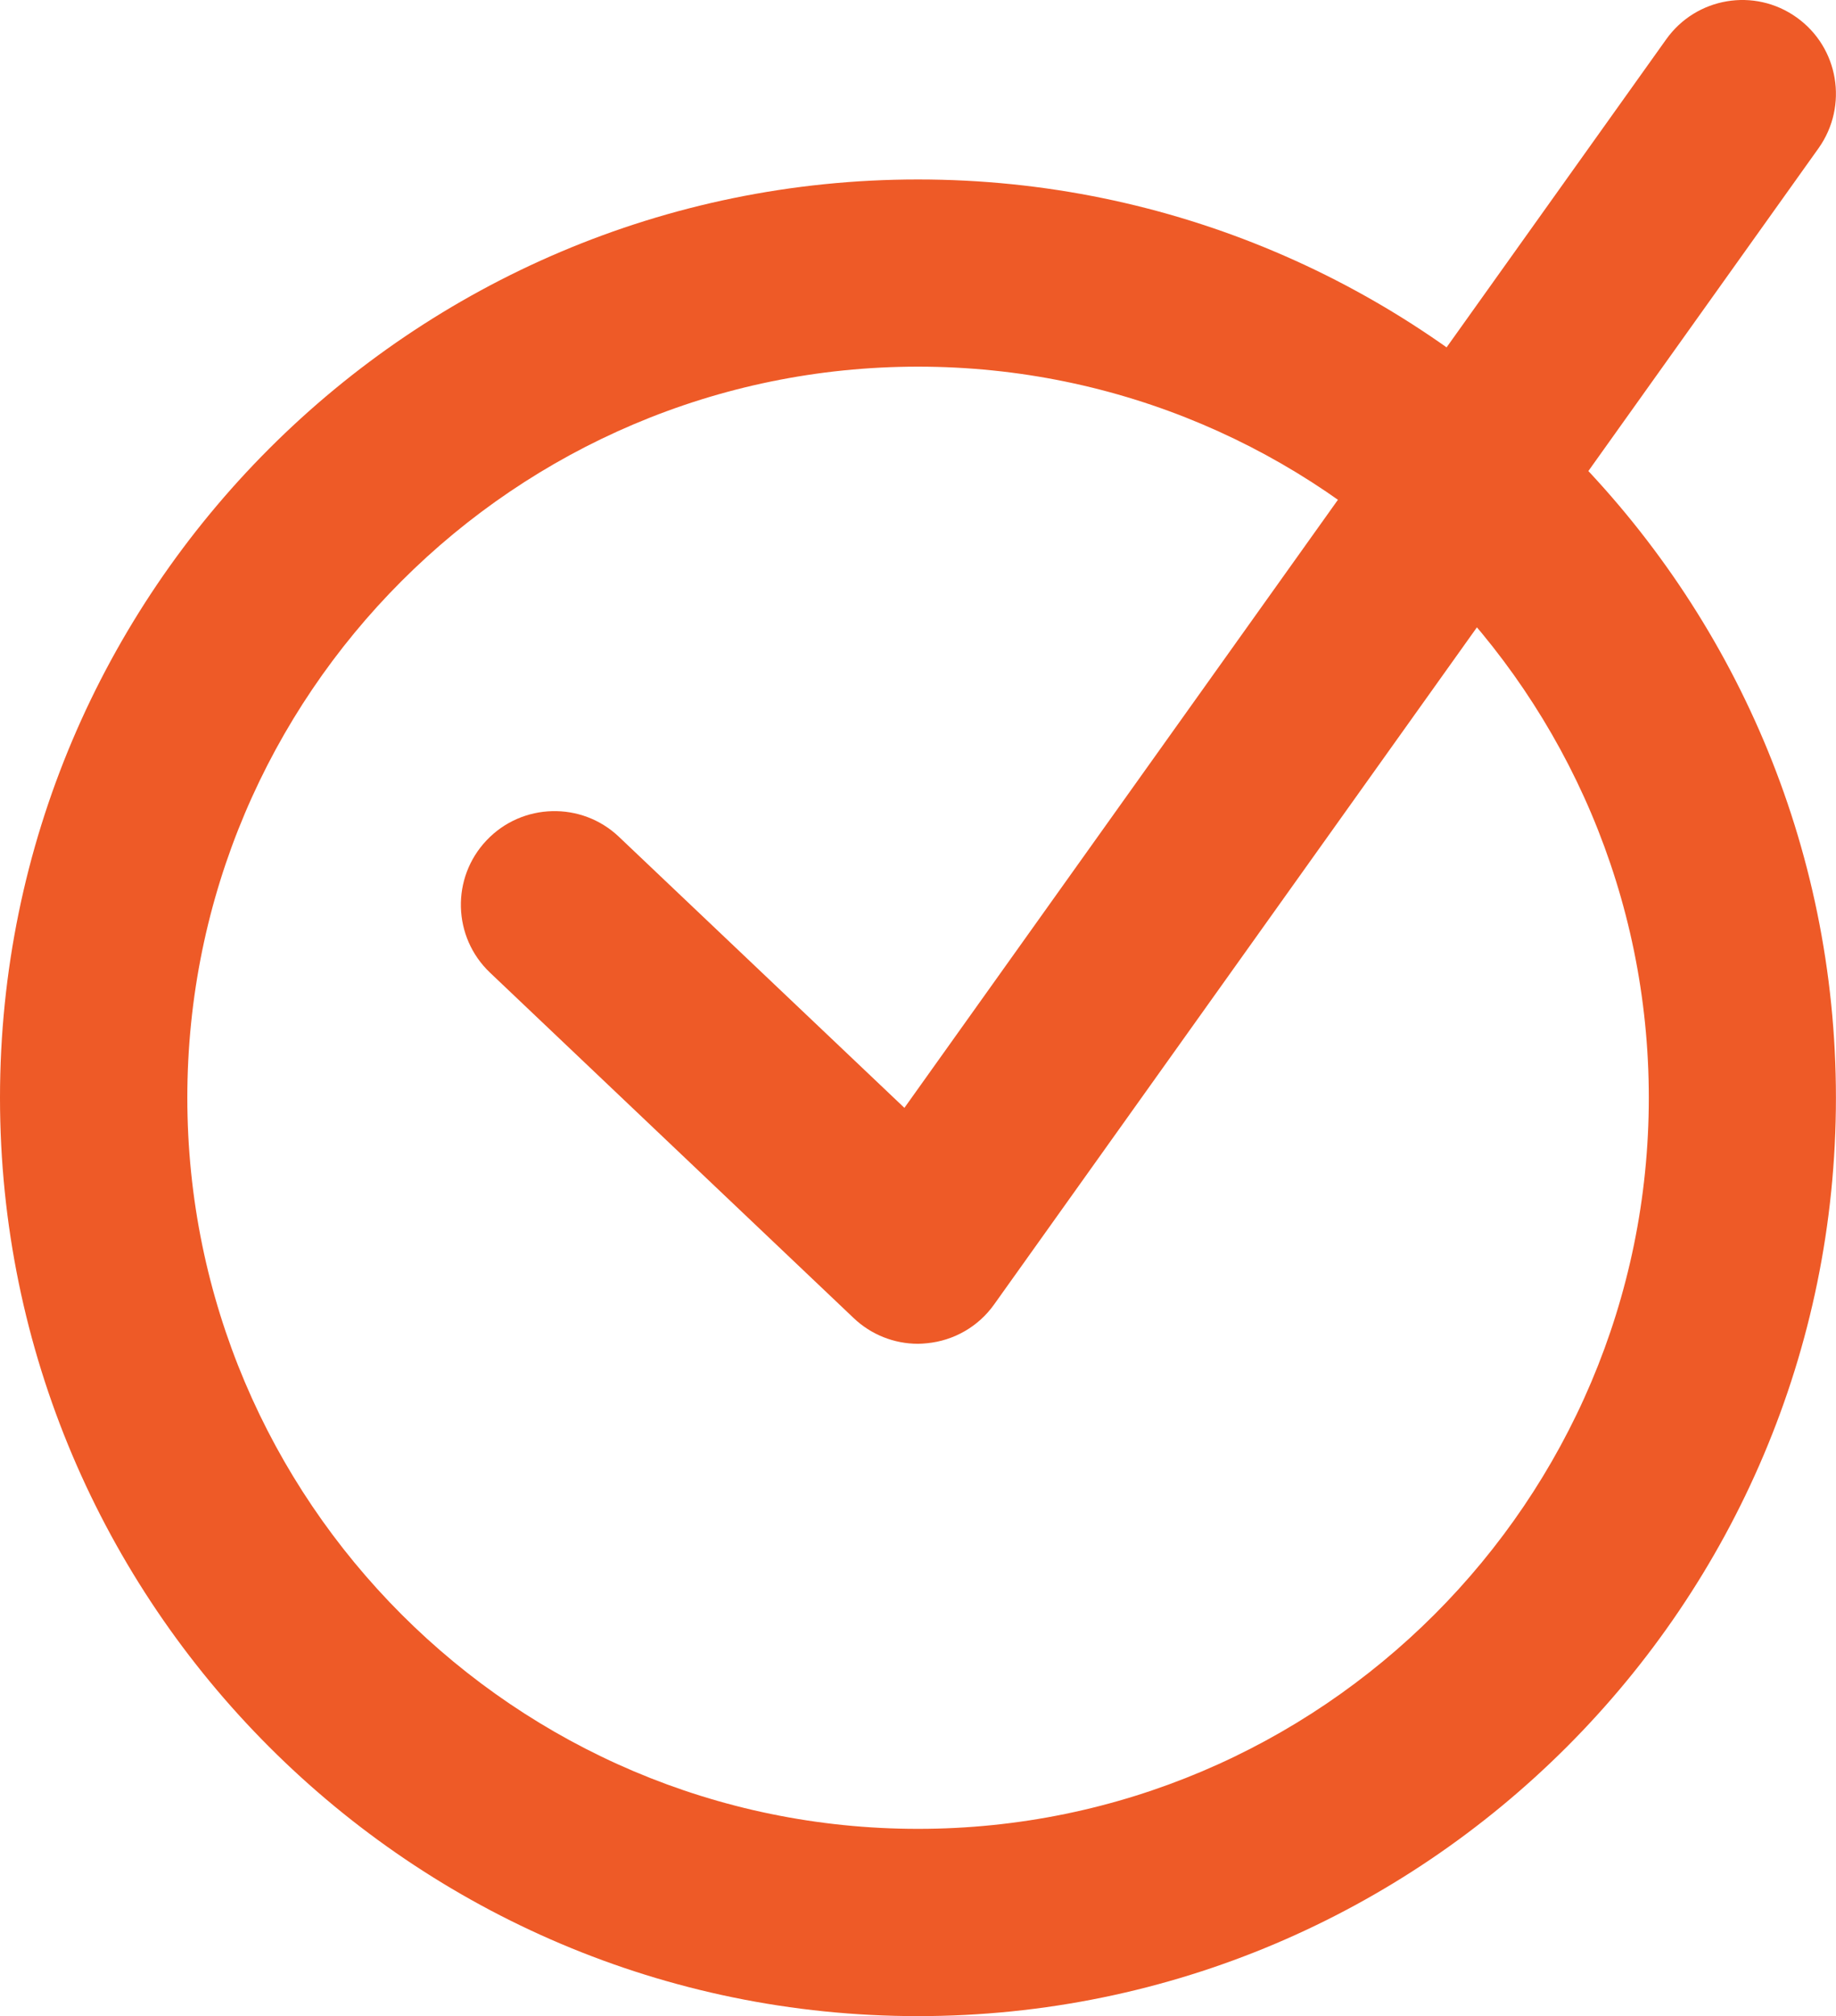
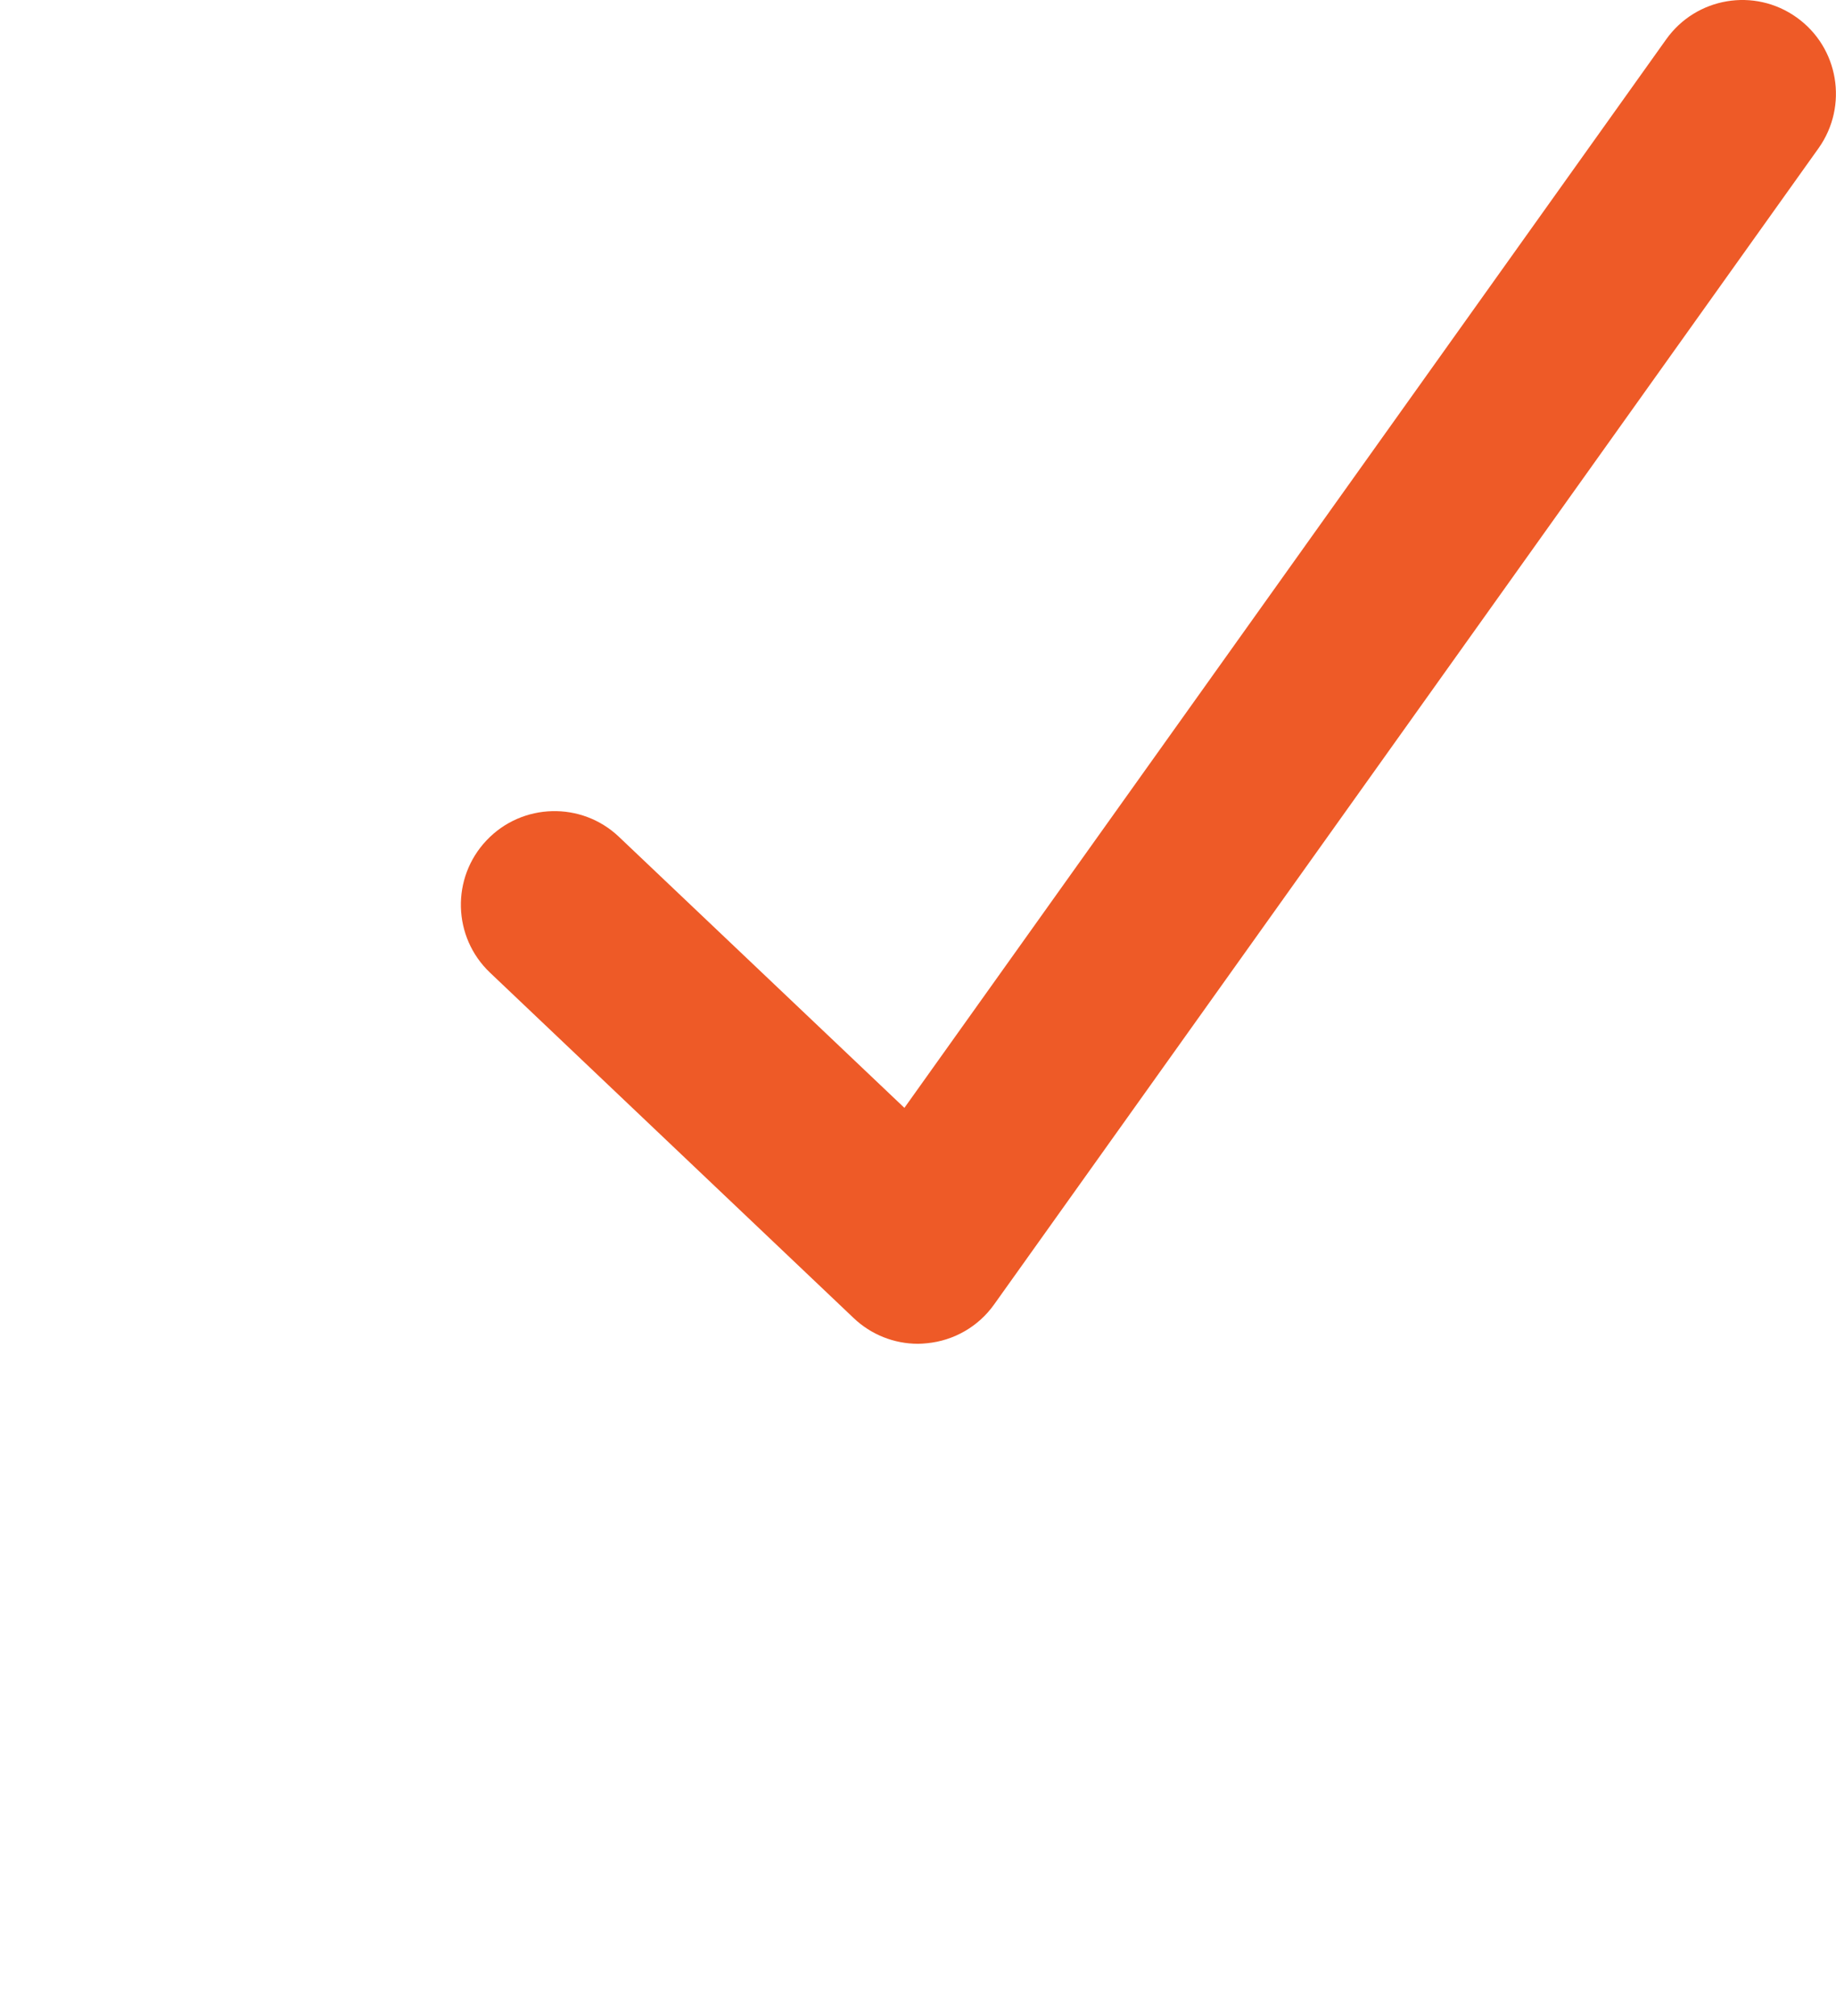
<svg xmlns="http://www.w3.org/2000/svg" version="1.1" id="Capa_1" x="0px" y="0px" width="27.286px" height="29.951px" viewBox="0 0 27.286 29.951" enable-background="new 0 0 27.286 29.951" xml:space="preserve">
  <g>
    <g>
-       <circle fill="none" cx="13.642" cy="16.308" r="12.252" />
-       <path fill="#EE5A27" d="M13.643,29.951C6.119,29.951,0,23.832,0,16.308S6.119,2.666,13.643,2.666    c7.523,0,13.642,6.119,13.642,13.643S21.166,29.951,13.643,29.951z M13.643,5.447c-5.988,0-10.859,4.873-10.859,10.861    s4.871,10.861,10.859,10.861c5.988,0,10.861-4.873,10.861-10.861S19.63,5.447,13.643,5.447z" />
-     </g>
+       </g>
    <g>
      <path fill="#EE5A27" d="M13.643,19.963c-0.355,0-0.698-0.136-0.957-0.383l-5.403-5.13c-0.558-0.529-0.58-1.411-0.051-1.967    c0.528-0.557,1.411-0.58,1.967-0.051l4.242,4.026L24.762,0.585c0.446-0.627,1.314-0.773,1.939-0.326    c0.626,0.446,0.771,1.314,0.327,1.941L14.774,19.379c-0.233,0.328-0.598,0.538-0.999,0.576    C13.732,19.959,13.688,19.963,13.643,19.963z" />
    </g>
  </g>
</svg>